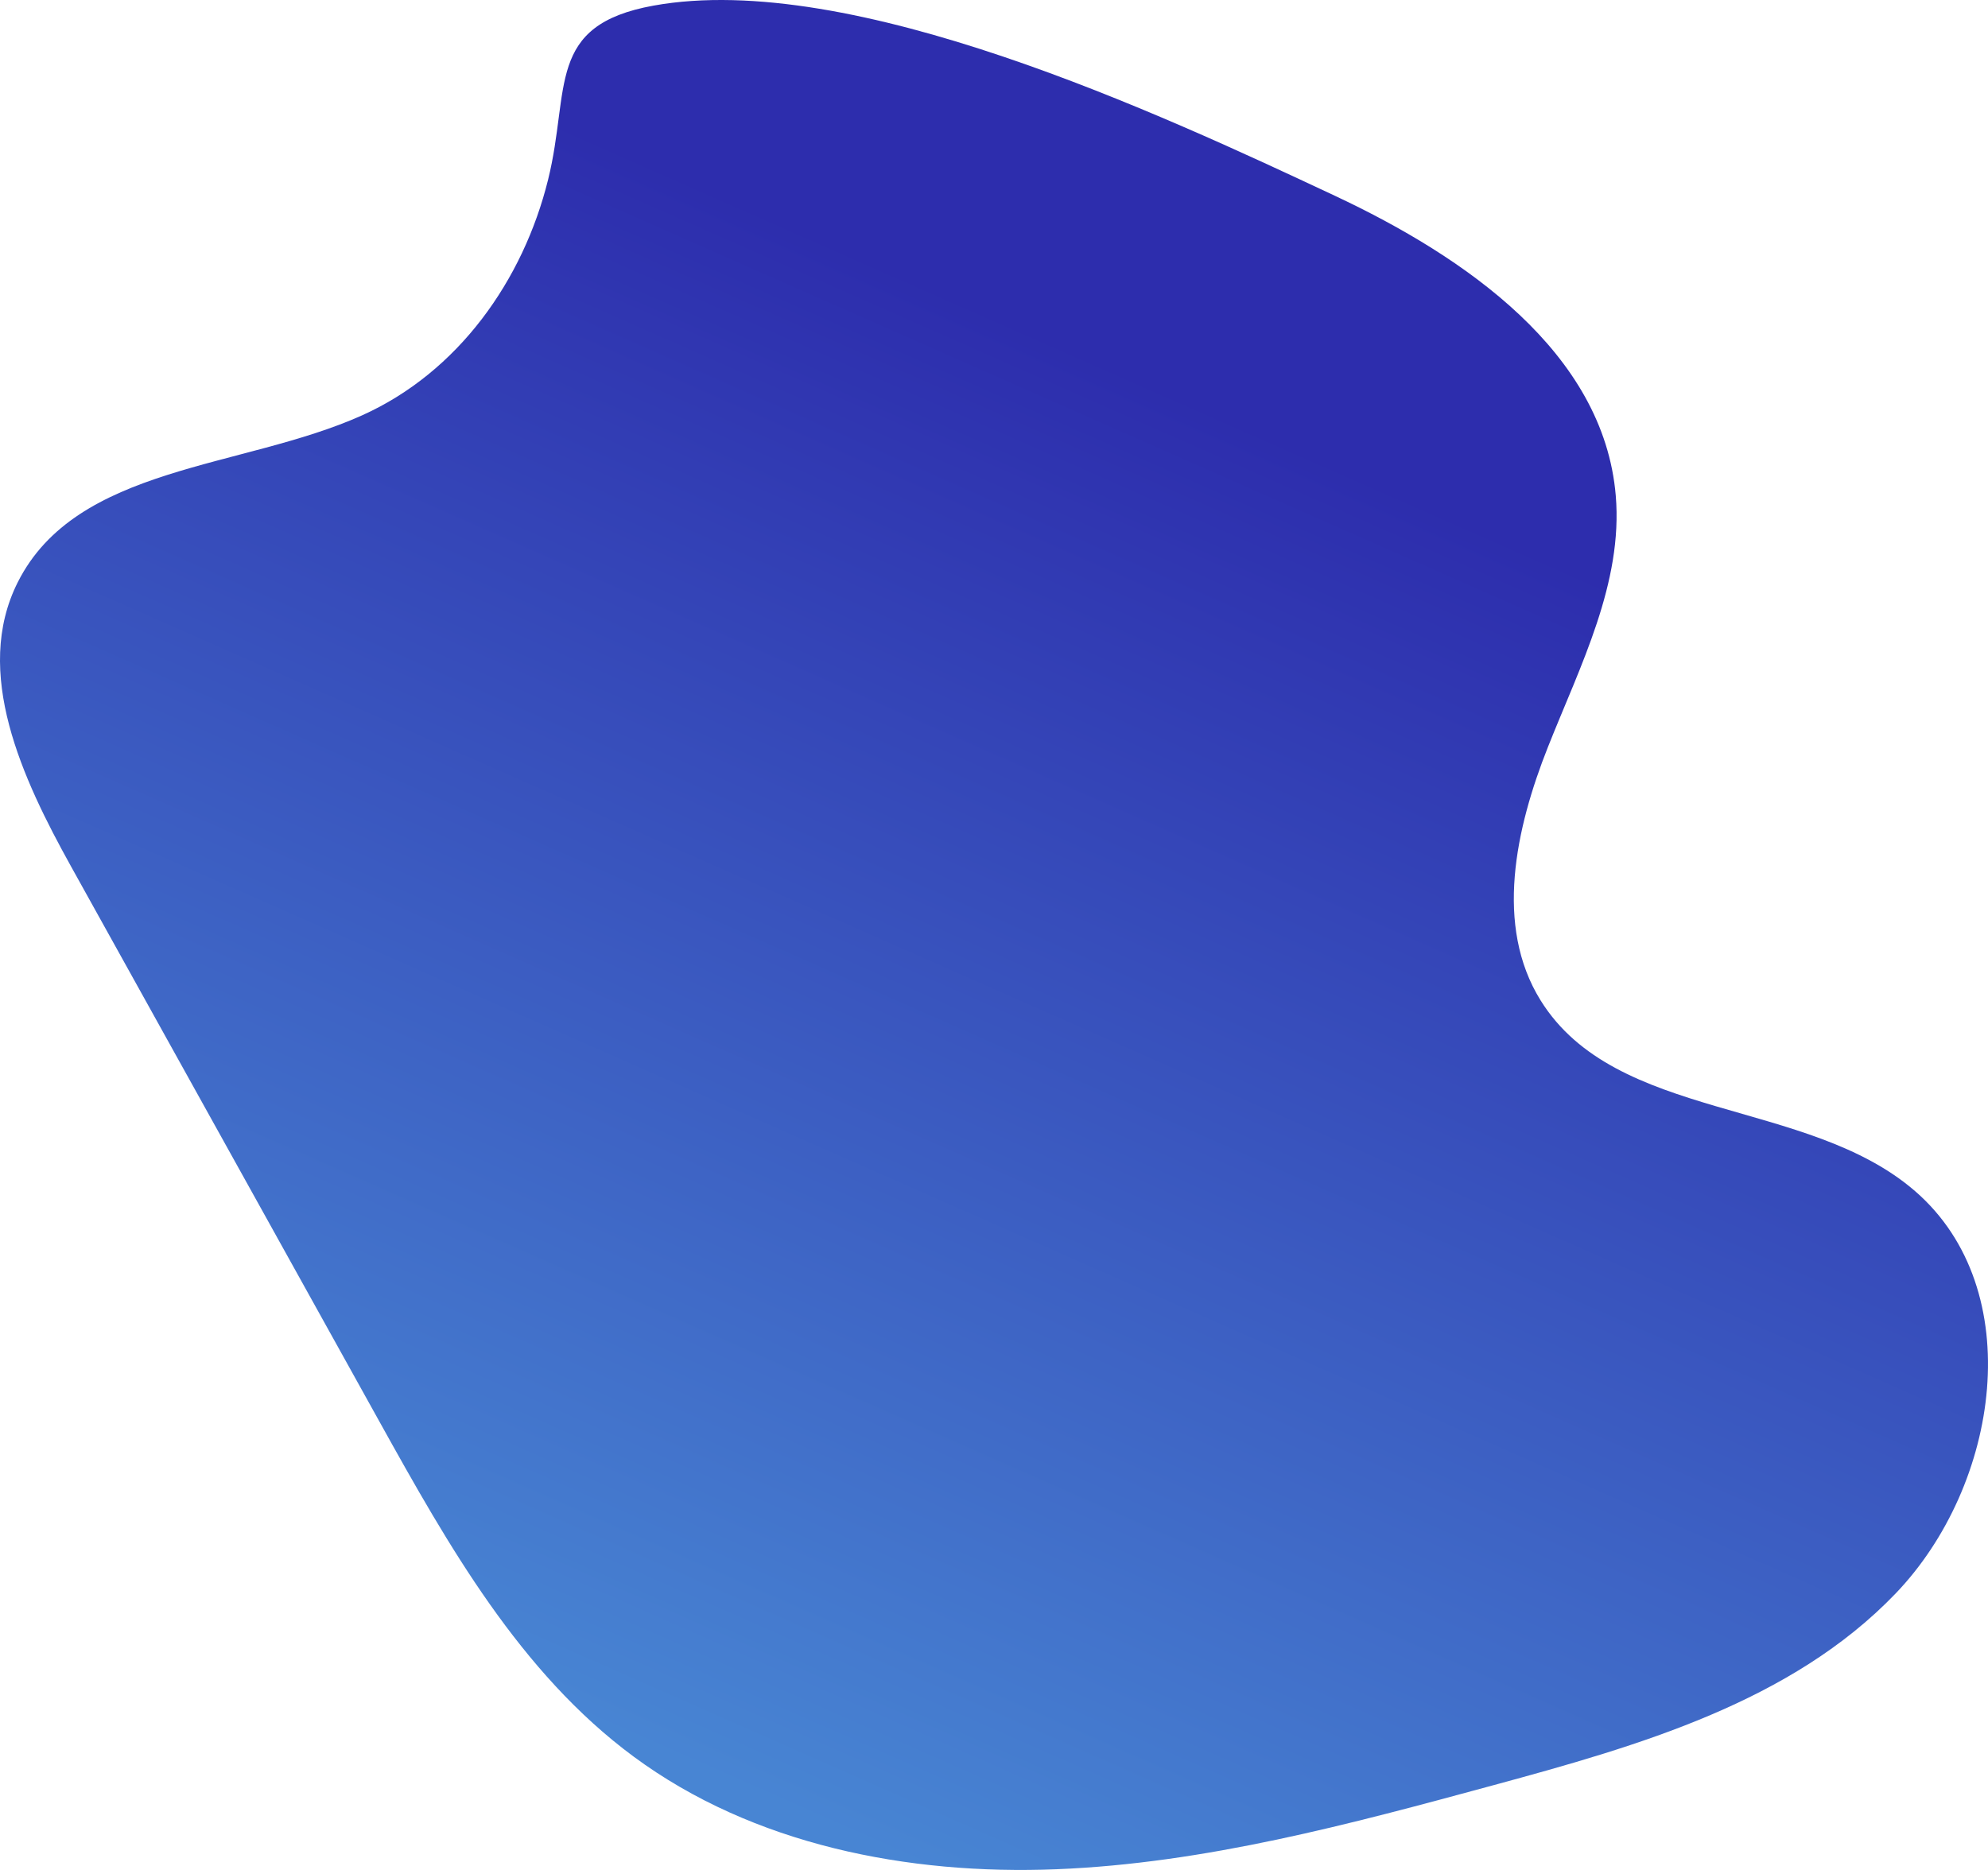
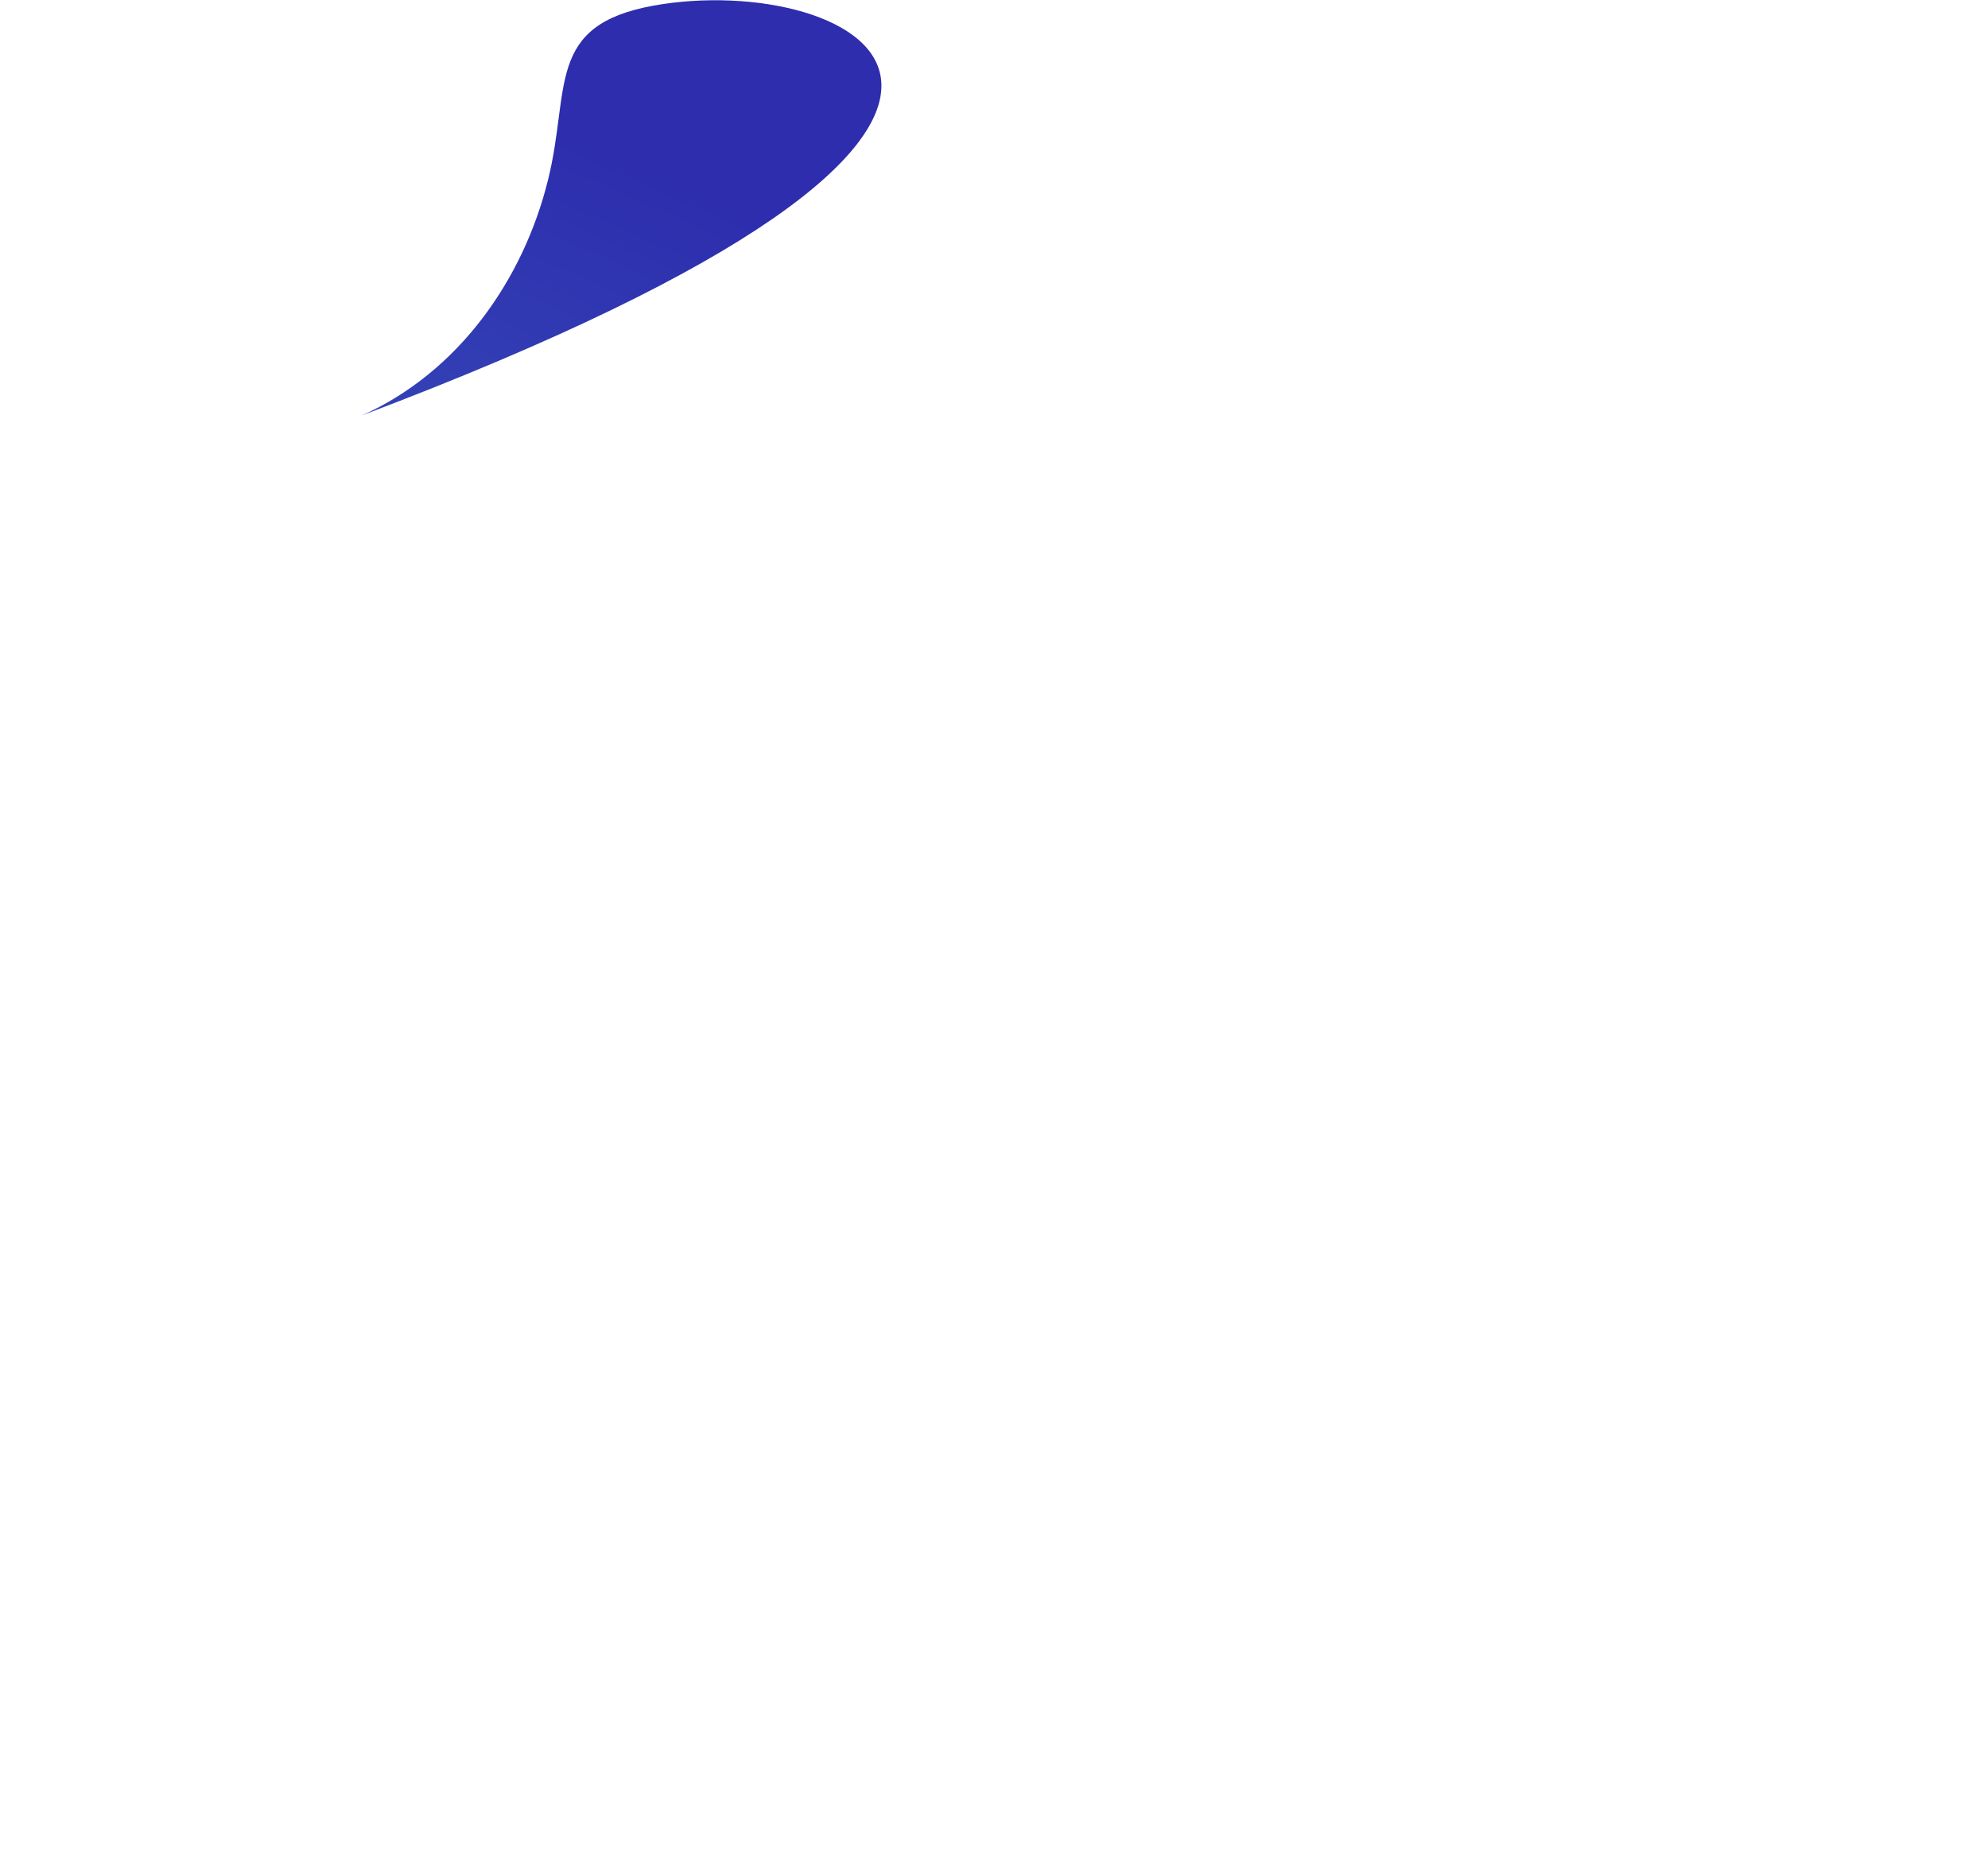
<svg xmlns="http://www.w3.org/2000/svg" id="_レイヤー_2" data-name="レイヤー 2" width="940.086" height="884.412" viewBox="0 0 940.086 884.412">
  <defs>
    <style>
      .cls-1 {
        fill: url(#_名称未設定グラデーション_19);
      }
    </style>
    <linearGradient id="_名称未設定グラデーション_19" data-name="名称未設定グラデーション 19" x1="594.94" y1="202.911" x2="317.071" y2="832.109" gradientUnits="userSpaceOnUse">
      <stop offset="0" stop-color="#2d2dad" />
      <stop offset=".999" stop-color="#4885d3" />
    </linearGradient>
  </defs>
  <g id="_レイヤー_1-2" data-name="レイヤー 1">
-     <path class="cls-1" d="M171.13,196.485c-56.645,25.399-134.922,23.473-162.765,78.958-21.315,42.477,2.148,92.783,25.224,134.331,48.682,87.649,97.363,175.298,146.044,262.946,32.376,58.292,66.334,118.421,119.959,158.051,56.563,41.8,129.714,56.099,199.991,53.303,70.277-2.796,138.856-21.34,206.731-39.772,68.61-18.632,140.793-39.321,190.038-90.598,49.246-51.277,62.999-143.716,9.3-190.31-51.028-44.277-141.523-32.883-177.151-90.285-21.877-35.247-11.815-81.217,3.481-119.779,15.297-38.561,35.563-77.598,32.077-118.936-5.712-67.733-71.318-112.962-132.86-141.822C548.652,53.861,402.738-14.275,309.065,2.652c-51.192,9.251-39.249,39.345-49.883,82.324-11.779,47.606-42.475,91.072-88.053,111.509Z" />
+     <path class="cls-1" d="M171.13,196.485C548.652,53.861,402.738-14.275,309.065,2.652c-51.192,9.251-39.249,39.345-49.883,82.324-11.779,47.606-42.475,91.072-88.053,111.509Z" />
  </g>
</svg>